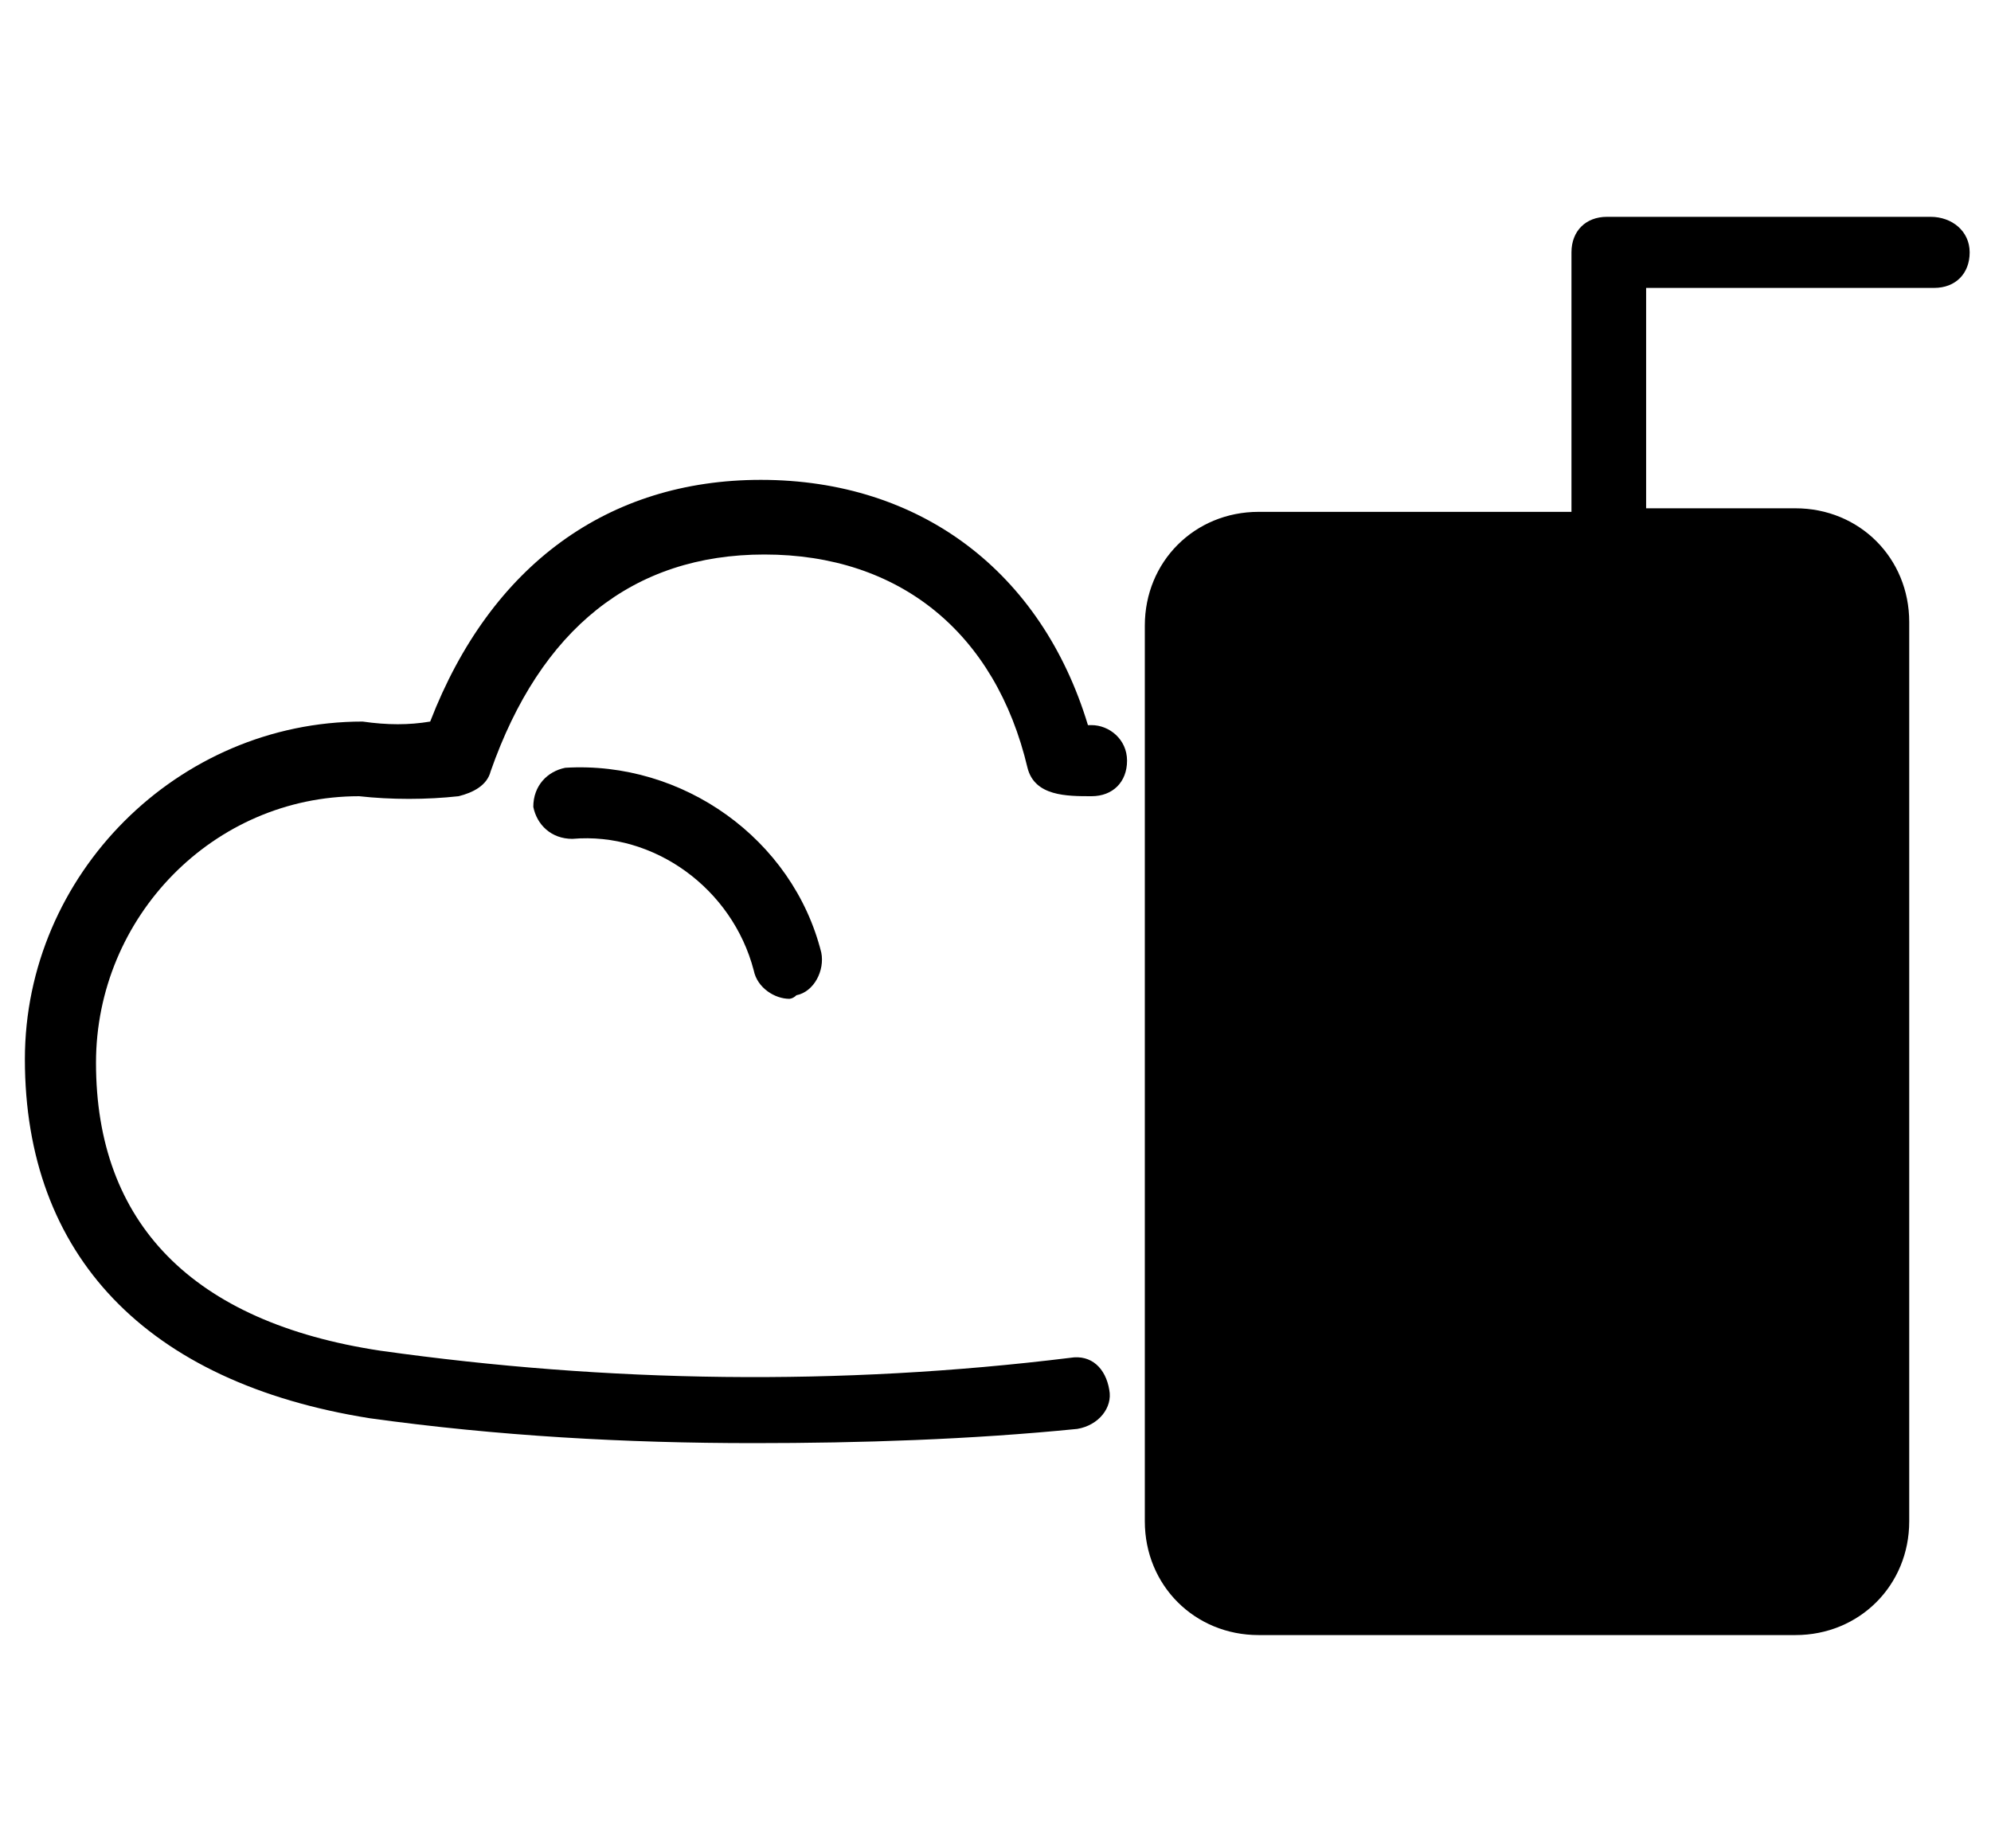
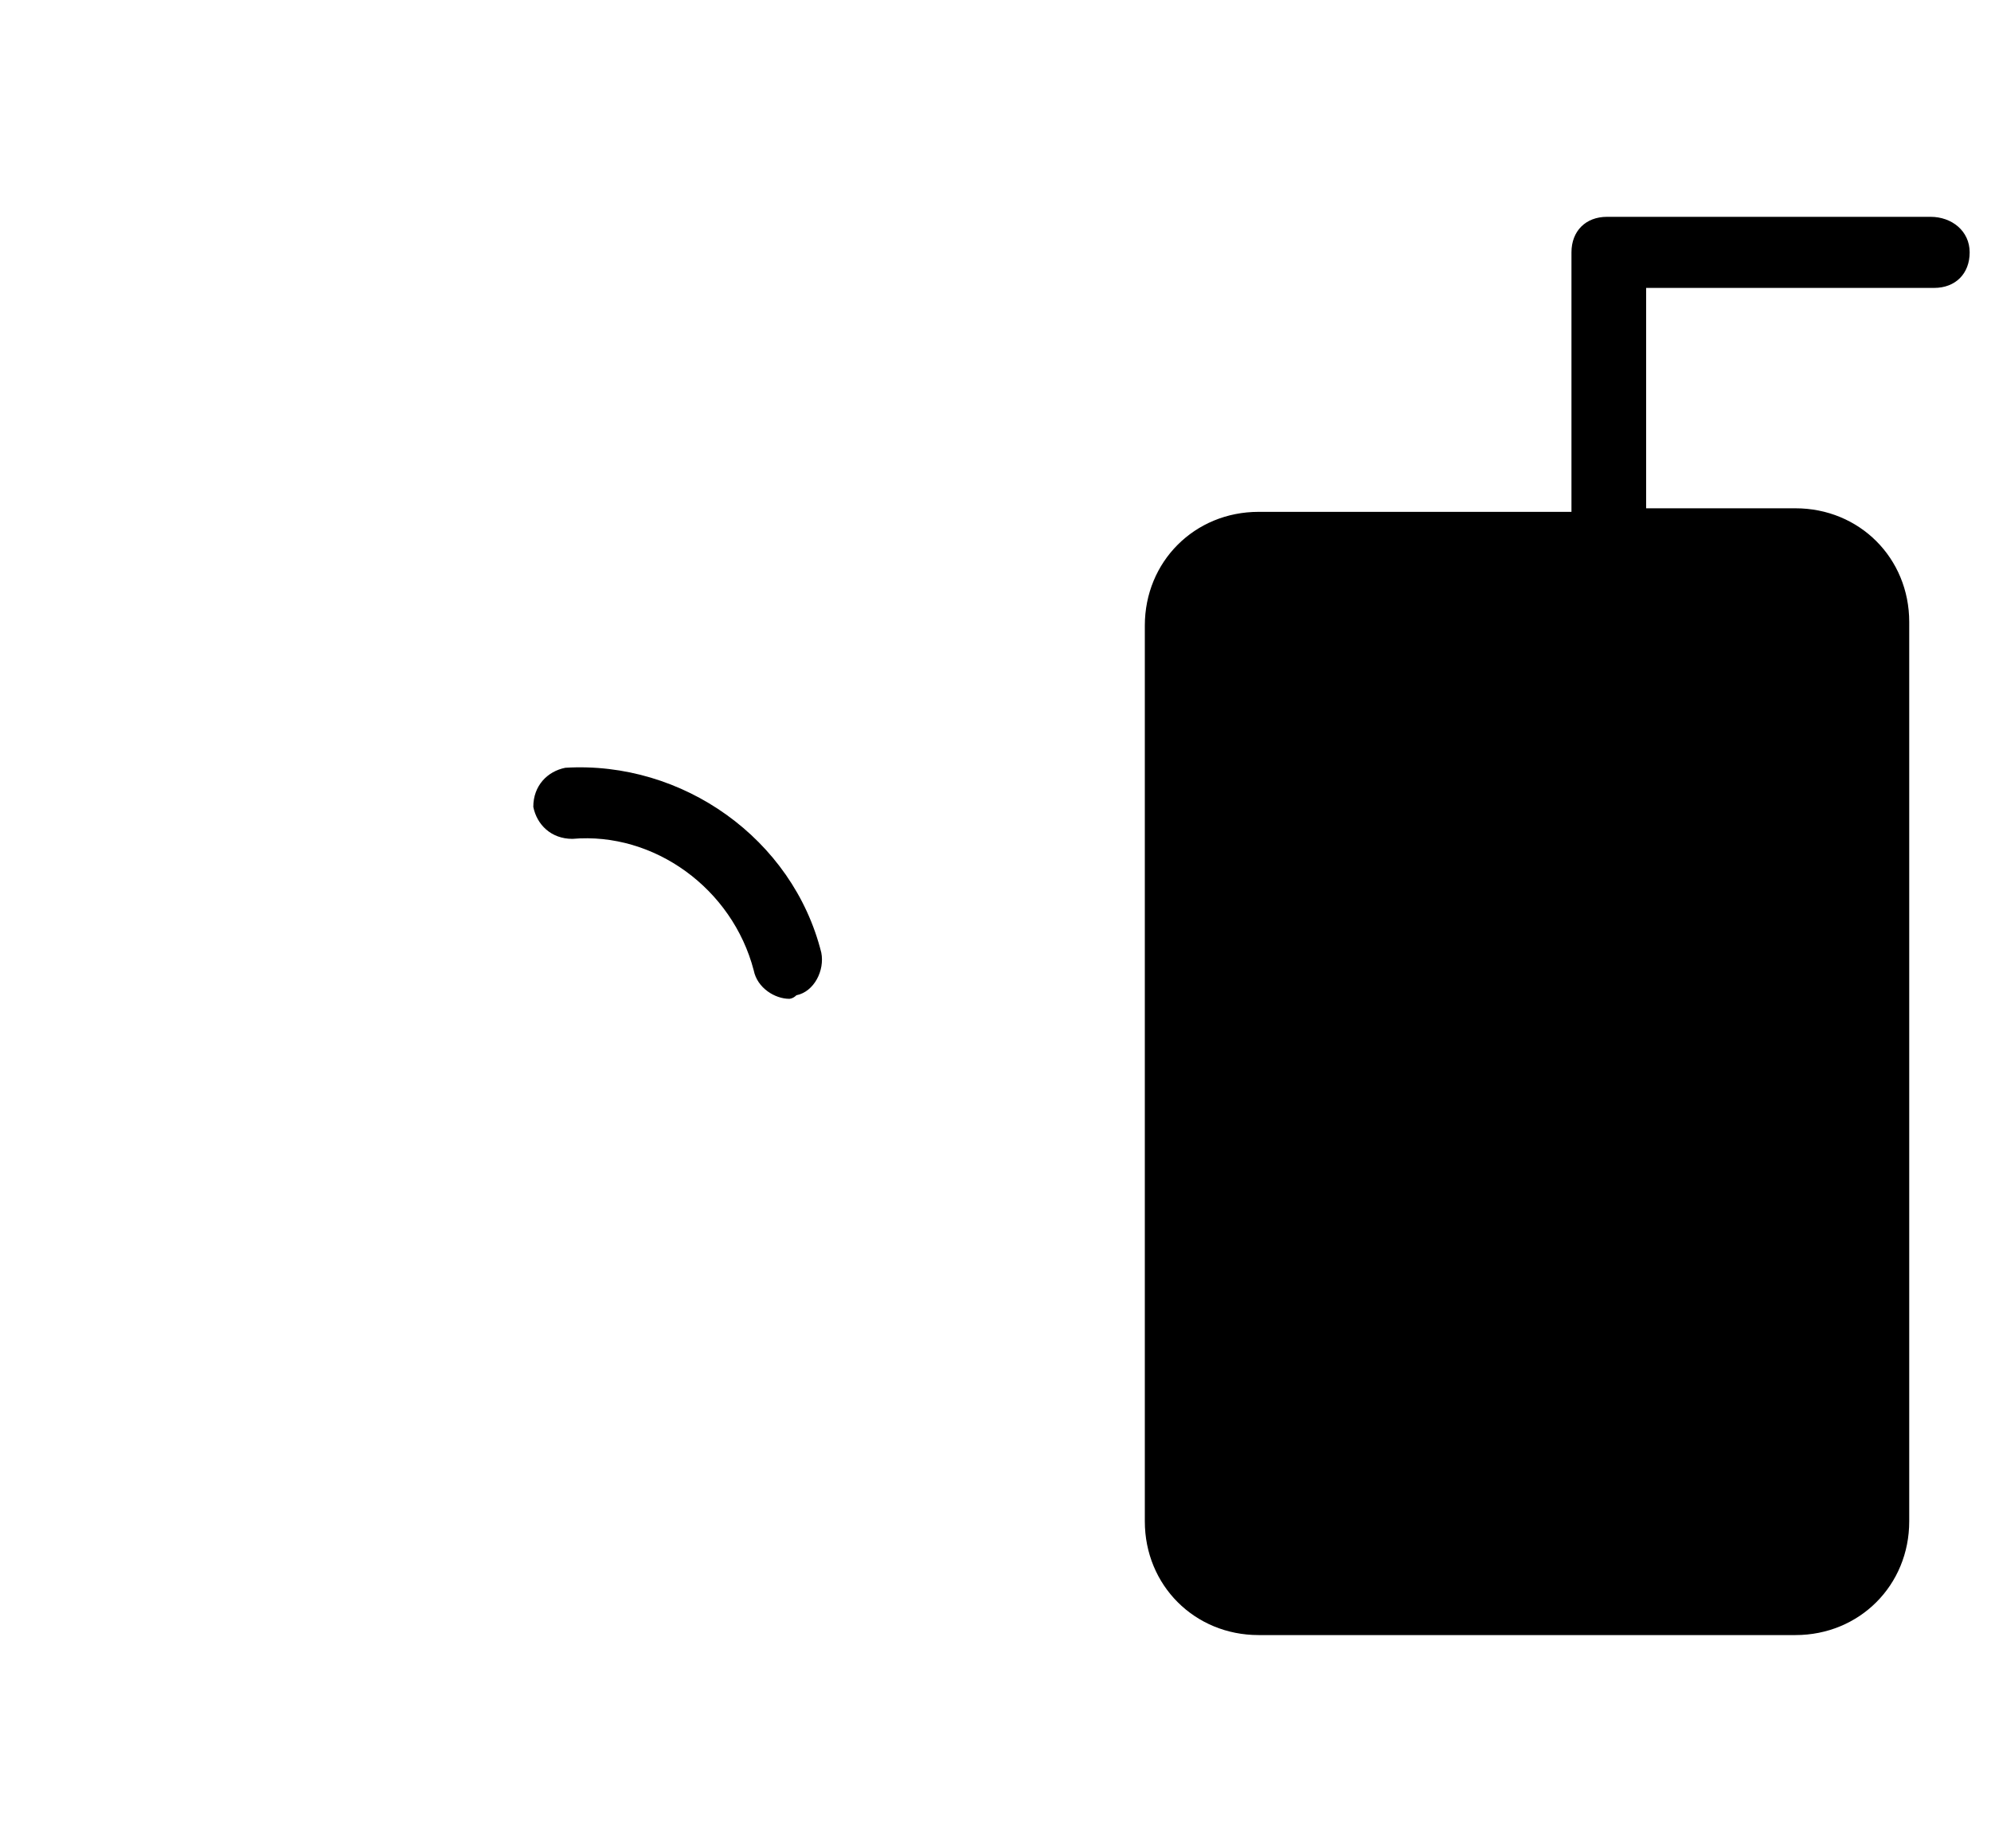
<svg xmlns="http://www.w3.org/2000/svg" version="1.1" x="0px" y="0px" viewBox="0 0 56 52" style="enable-background:new 0 0 56 52;" xml:space="preserve">
-   <path class="brown" fill="currentColor" d="M21.2,40.6c-3.6,0-7.2-0.2-10.8-0.7c-6.3-1-9.7-4.6-9.7-10.1c0-5.2,4.3-9.5,9.5-9.5c0.7,0.1,1.3,0.1,1.9,0  c1.7-4.4,5-6.8,9.3-6.8c4.5,0,7.9,2.6,9.2,6.9c0,0,0,0,0.1,0c0.5,0,1,0.4,1,1c0,0.6-0.4,1-1,1c-0.7,0-1.6,0-1.8-0.8  c-0.9-3.8-3.6-6-7.4-6c-3.7,0-6.3,2.1-7.7,6.1c-0.1,0.4-0.5,0.6-0.9,0.7c-0.9,0.1-1.9,0.1-2.8,0c-4.1,0-7.4,3.4-7.4,7.5  c0,4.5,2.7,7.3,8,8.1c6.4,0.9,12.9,1,19.4,0.2c0.6-0.1,1,0.3,1.1,0.9c0.1,0.5-0.3,1-0.9,1.1C27.3,40.5,24.2,40.6,21.2,40.6z   M30.8,21C30.8,21,30.8,21,30.8,21C30.8,21,30.8,21,30.8,21z" />
  <path class="brown" fill="currentColor" d="M22.2,28.1c-0.4,0-0.9-0.3-1-0.8c-0.6-2.3-2.8-3.9-5.1-3.7c-0.6,0-1-0.4-1.1-0.9c0-0.6,0.4-1,0.9-1.1  c3.3-0.2,6.4,2,7.2,5.2c0.1,0.5-0.2,1.1-0.7,1.2C22.3,28.1,22.2,28.1,22.2,28.1z" />
  <path class="brown" fill="currentColor" d="M54.3,6.1h-9.1c-0.6,0-1,0.4-1,1v7.3h-8.8c-1.8,0-3.2,1.4-3.2,3.2v25.2c0,1.8,1.4,3.2,3.2,3.2h15.1v0  c1.8,0,3.2-1.4,3.2-3.2V17.5c0-1.8-1.4-3.2-3.2-3.2h-4.2V8.1h8.1c0.6,0,1-0.4,1-1S54.9,6.1,54.3,6.1z" />
-   <path class="pink" fill="currentColor" d="M51.7,17.5v25.2c0,0.7-0.5,1.2-1.2,1.2l-15.1,0c-0.7,0-1.2-0.5-1.2-1.2V17.5c0-0.7,0.5-1.2,1.2-1.2h15.1  C51.1,16.3,51.7,16.9,51.7,17.5z" />
+   <path class="pink" fill="currentColor" d="M51.7,17.5v25.2c0,0.7-0.5,1.2-1.2,1.2l-15.1,0c-0.7,0-1.2-0.5-1.2-1.2V17.5c0-0.7,0.5-1.2,1.2-1.2C51.1,16.3,51.7,16.9,51.7,17.5z" />
  <path class="brown" fill="currentColor" d="M47.7,41.9h-9.5c-1.1,0-2-0.9-2-2v-6.5c0-1.1,0.9-2,2-2h9.5c1.1,0,2,0.9,2,2v6.5C49.7,41,48.8,41.9,47.7,41.9z" />
-   <polygon class="white" fill="currentColor" points="38.2,33.5 38.2,33.5 38.2,39.9 47.7,39.9 47.7,33.5 " />
</svg>